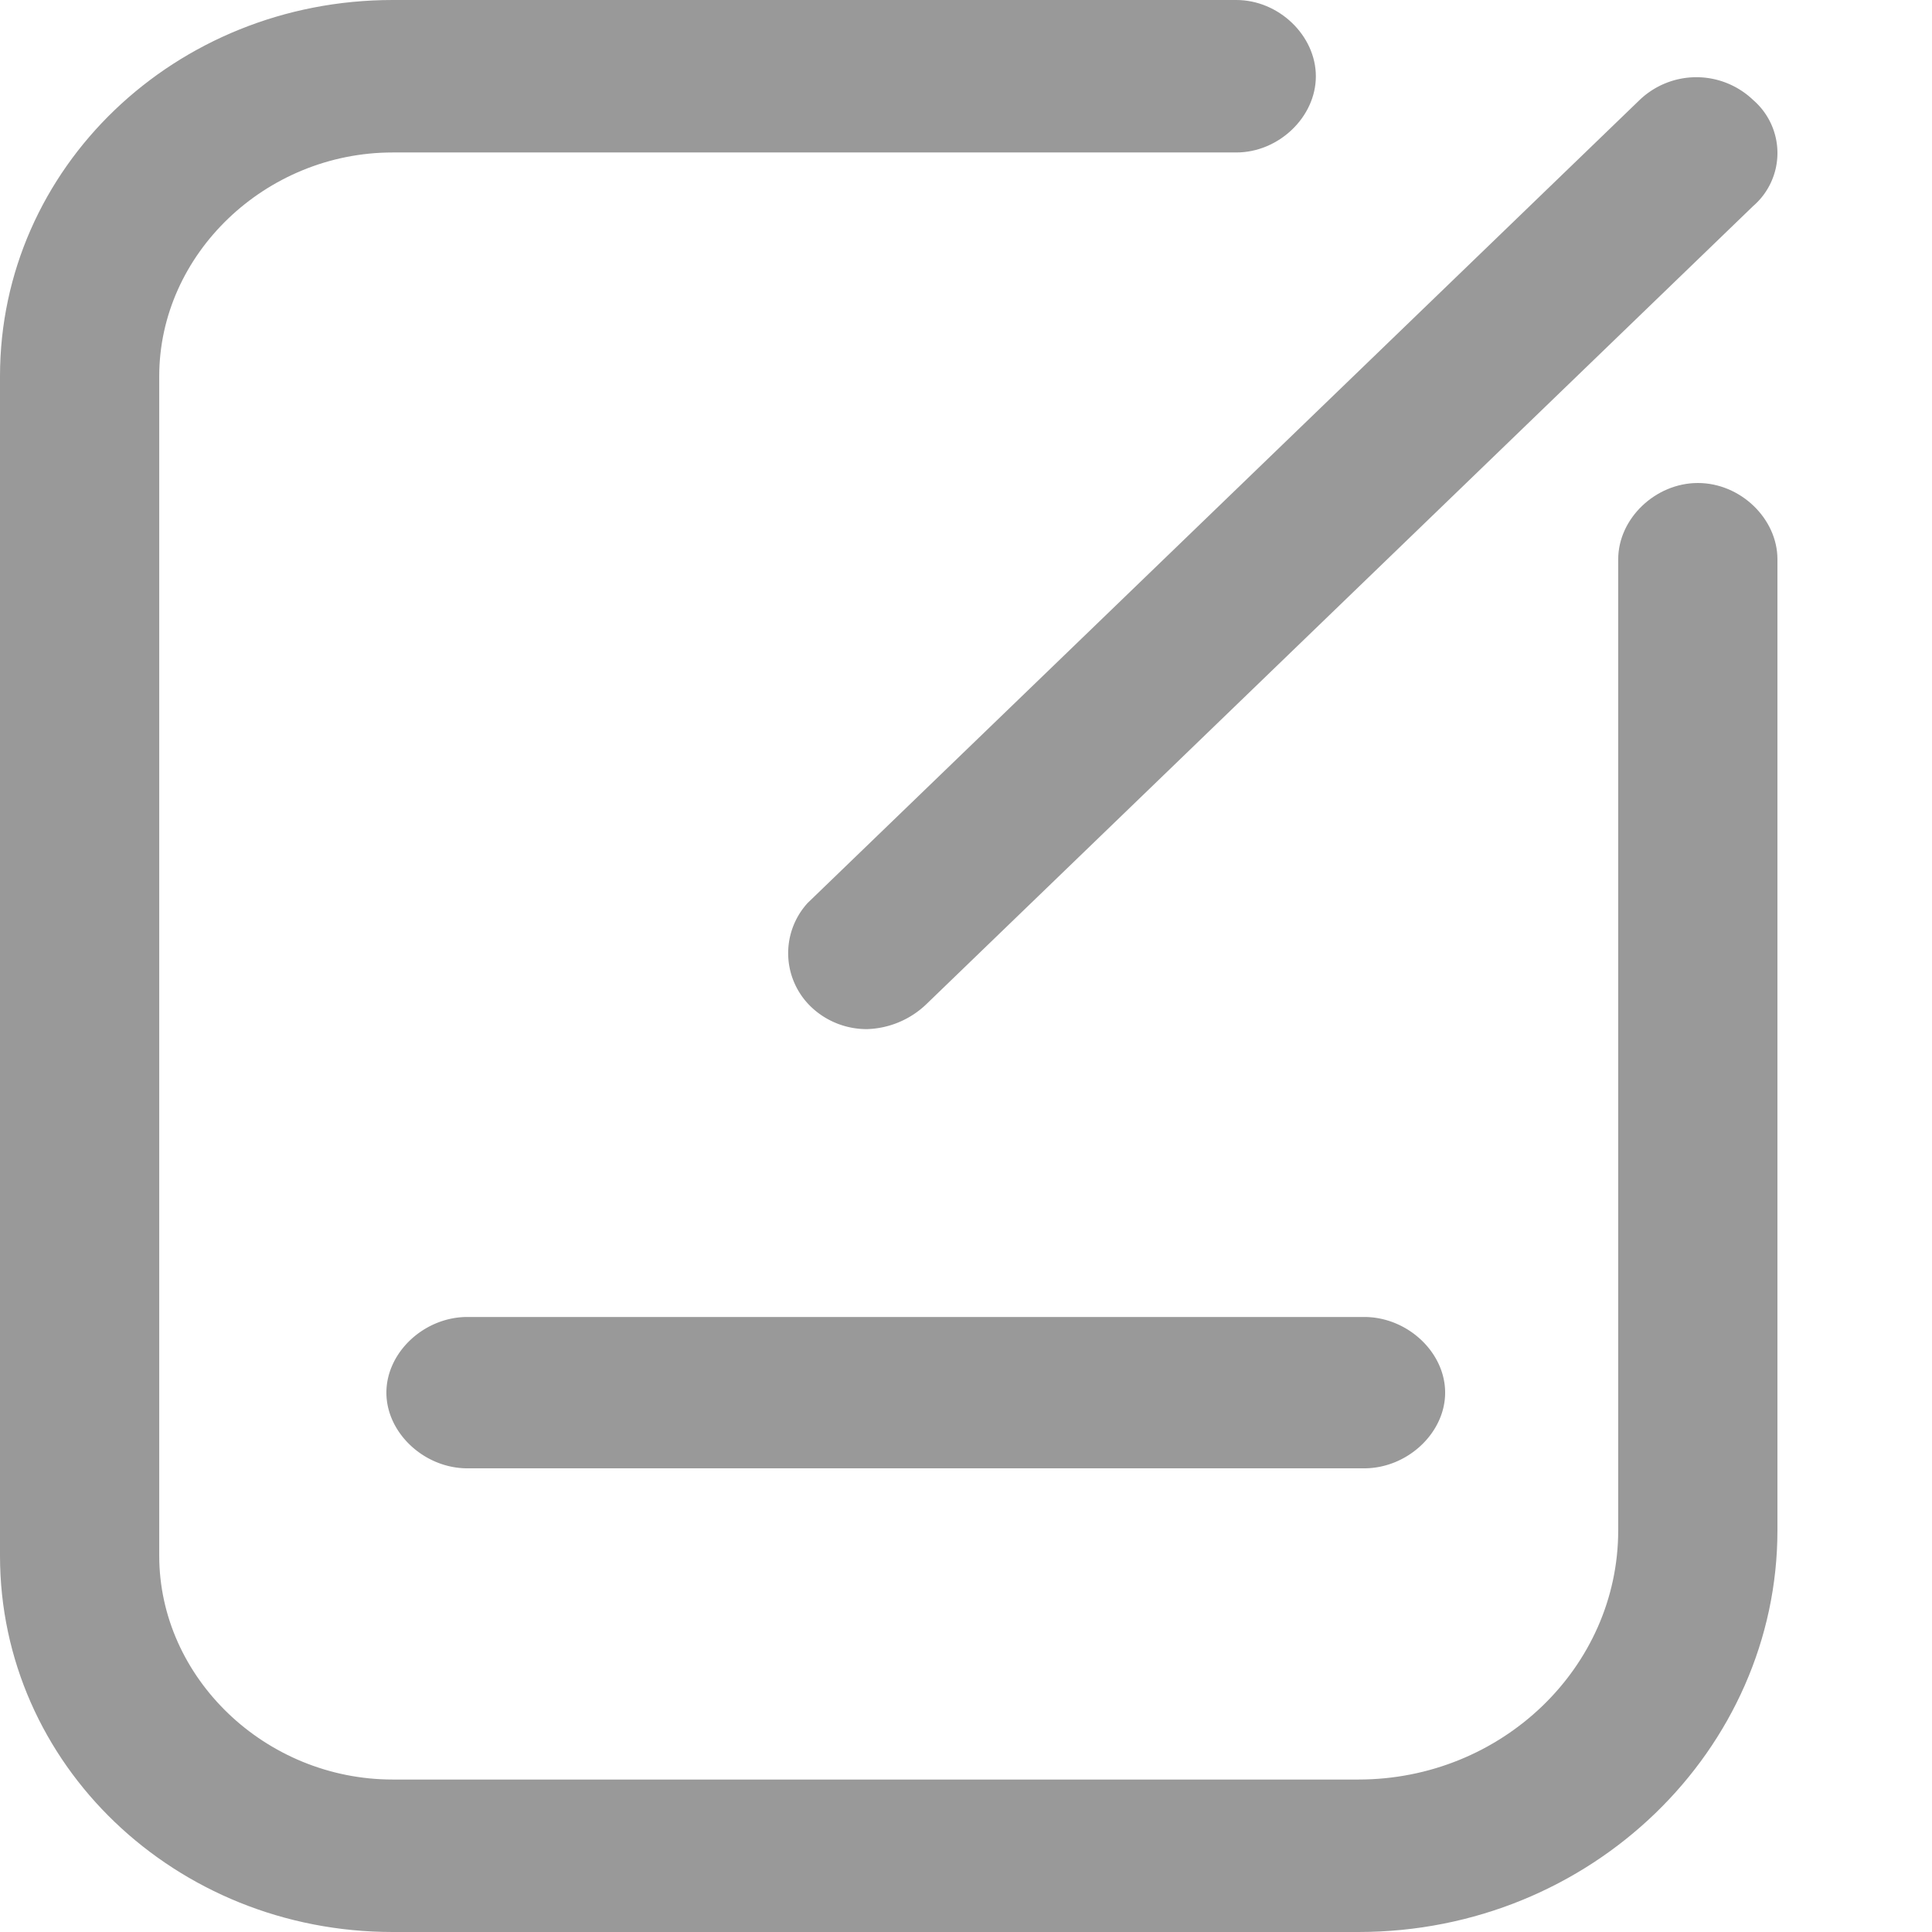
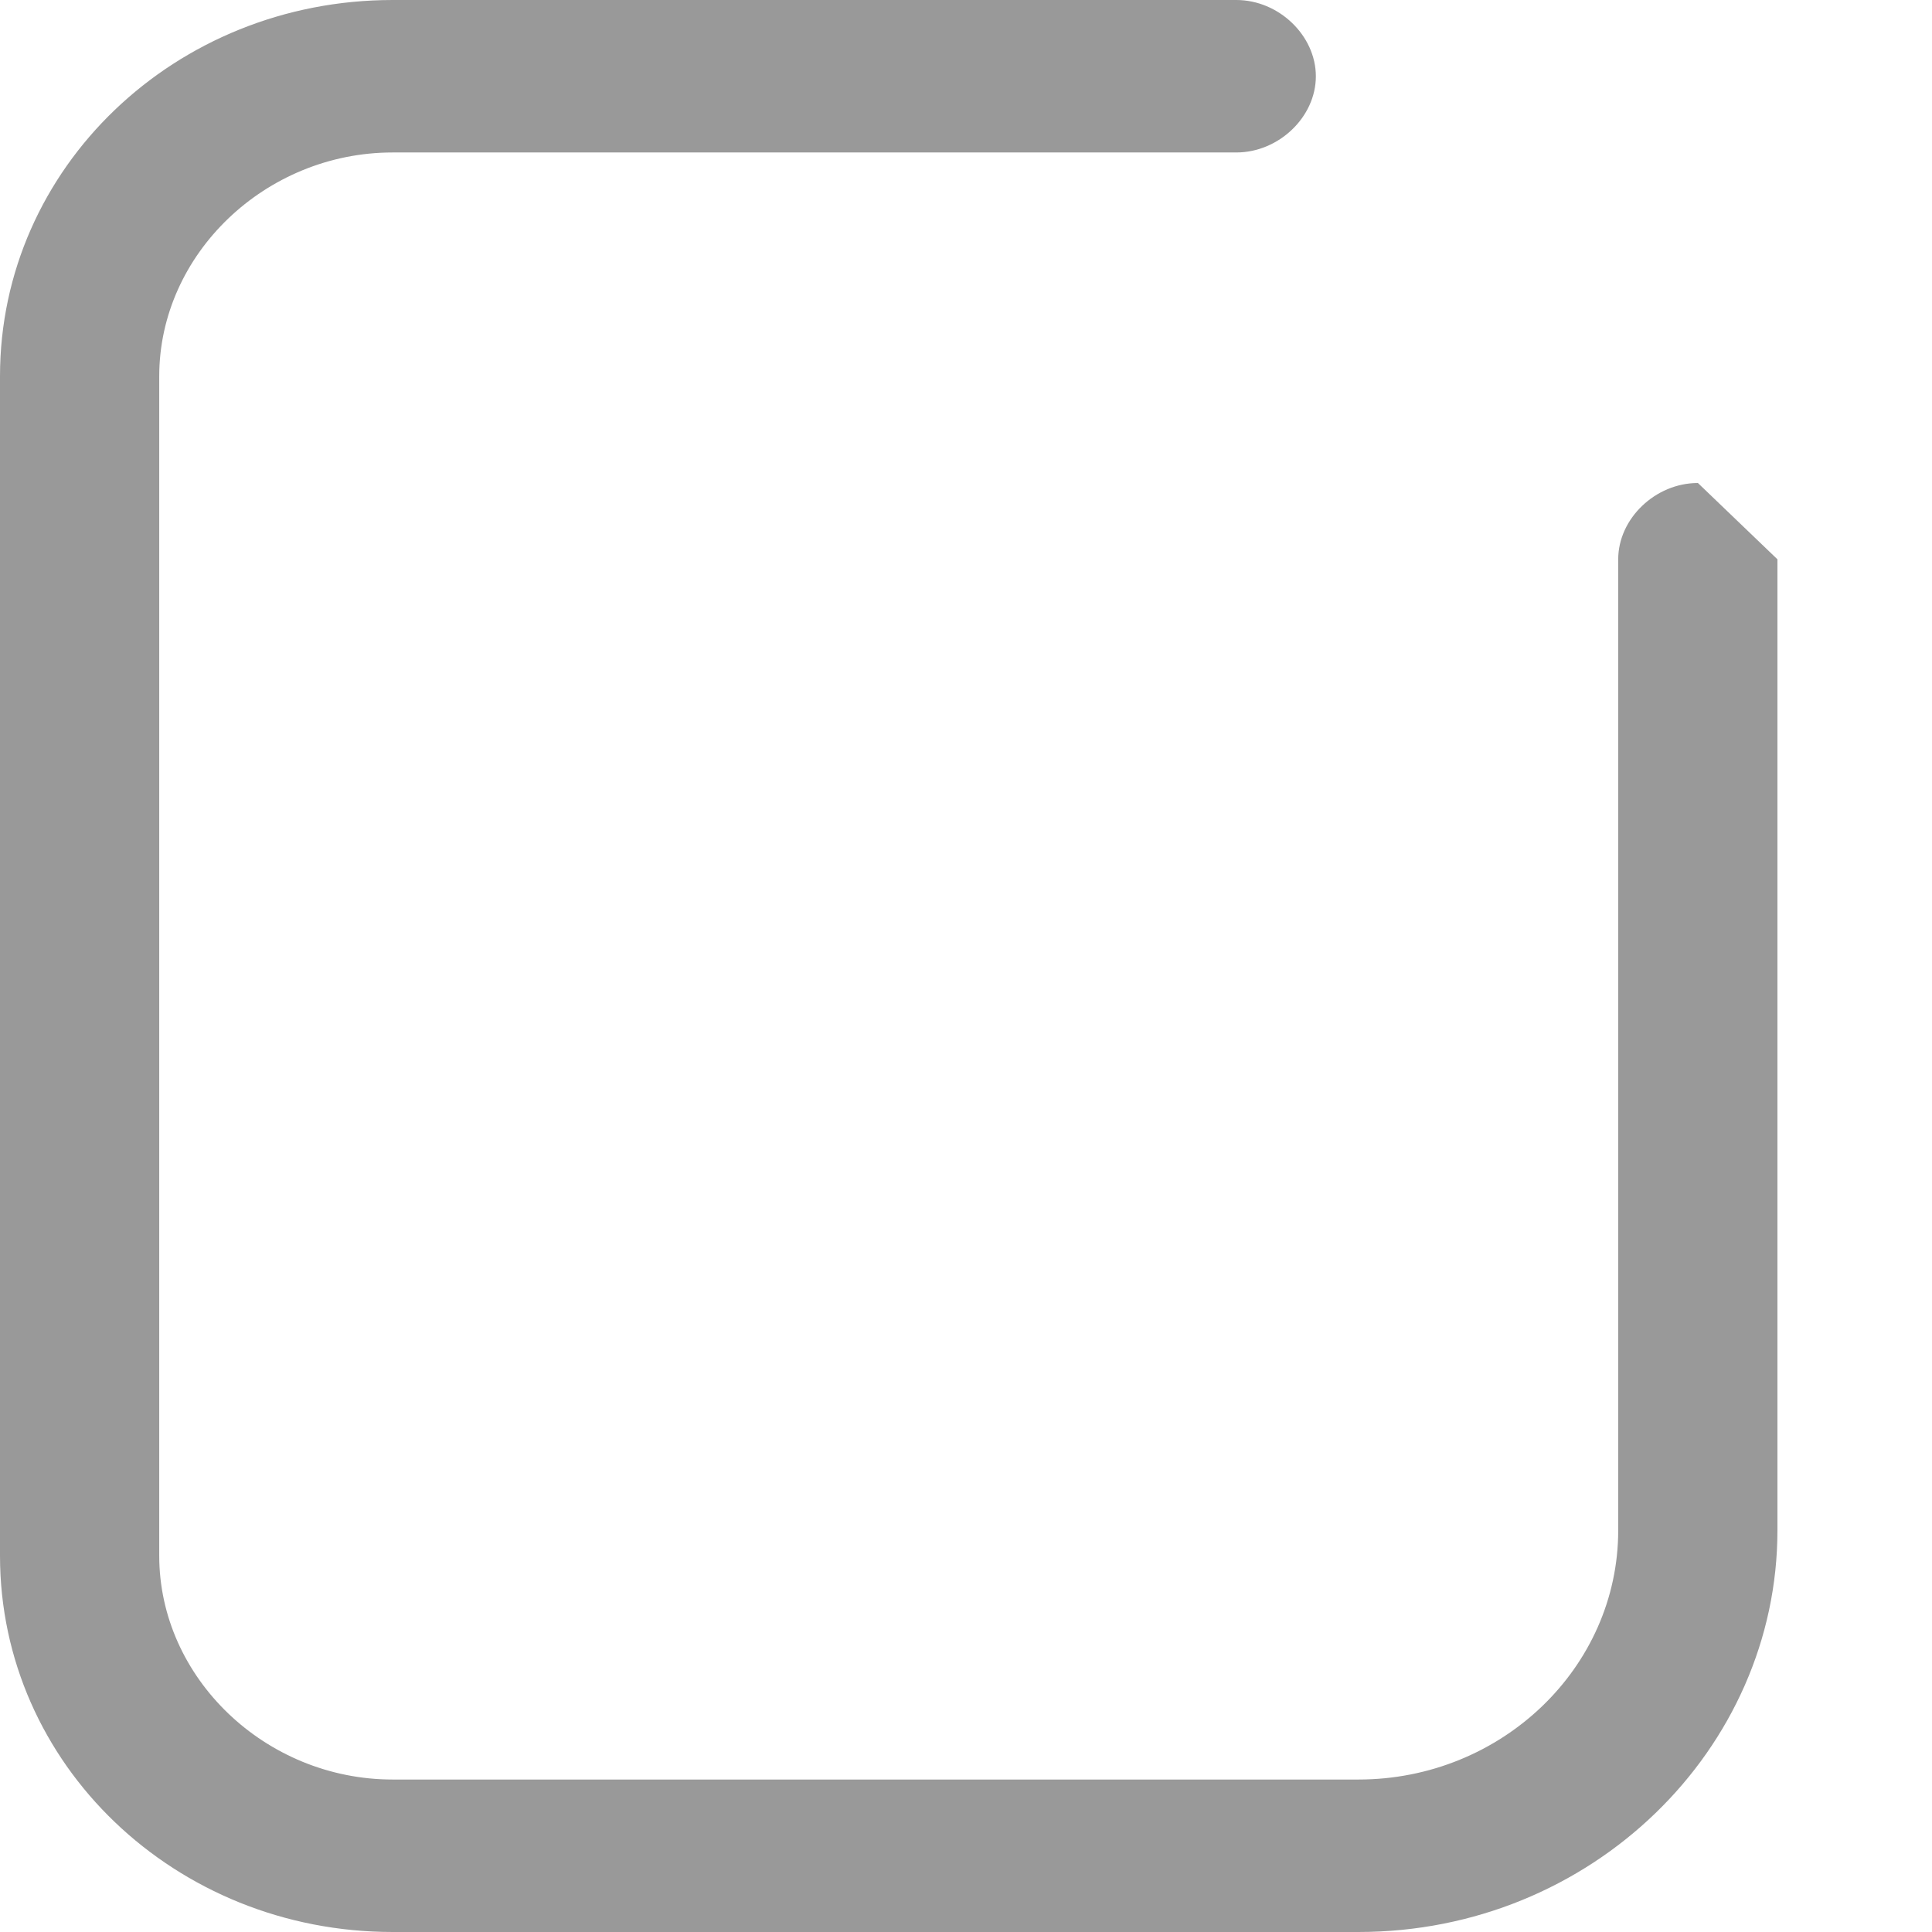
<svg xmlns="http://www.w3.org/2000/svg" t="1625299914419" class="icon" viewBox="0 0 1024 1024" version="1.1" p-id="3479" width="16" height="16">
  <defs>
    <style type="text/css" />
  </defs>
-   <path d="M899.925 256c-22.528 0-42.24 18.859-42.24 40.448v514.645c0 72.789-61.867 132.096-137.728 132.096H208.128c-67.499 0-123.733-53.931-123.733-118.613V199.424c0-64.683 56.235-118.613 123.733-118.613h447.147c22.443 0 42.155-18.773 42.155-40.363S677.803 0 655.275 0h-447.147C92.843 0 0 88.917 0 199.424v625.152C0 935.083 92.843 1024 208.128 1024h511.829c123.733 0 222.123-97.024 222.123-212.907V296.448c0-21.589-19.627-40.448-42.155-40.448z" p-id="3480" fill="#999999" />
-   <path d="M247.723 698.027c-22.869 0-42.923 18.688-42.923 40.107 0 21.333 20.053 40.107 42.923 40.107h475.307c22.955 0 42.923-18.773 42.923-40.107 0-21.419-19.968-40.107-42.923-40.107h-475.307z m183.296-163.328a42.667 42.667 0 0 0 28.587 10.752 47.445 47.445 0 0 0 31.573-13.397l438.016-422.827a37.12 37.12 0 0 0 0-56.235 43.52 43.52 0 0 0-60.16 0L428.117 478.549a39.424 39.424 0 0 0 2.901 56.149z" p-id="3481" fill="#999999" />
+   <path d="M899.925 256c-22.528 0-42.24 18.859-42.24 40.448v514.645c0 72.789-61.867 132.096-137.728 132.096H208.128c-67.499 0-123.733-53.931-123.733-118.613V199.424c0-64.683 56.235-118.613 123.733-118.613h447.147c22.443 0 42.155-18.773 42.155-40.363S677.803 0 655.275 0h-447.147C92.843 0 0 88.917 0 199.424v625.152C0 935.083 92.843 1024 208.128 1024h511.829c123.733 0 222.123-97.024 222.123-212.907V296.448z" p-id="3480" fill="#999999" />
</svg>